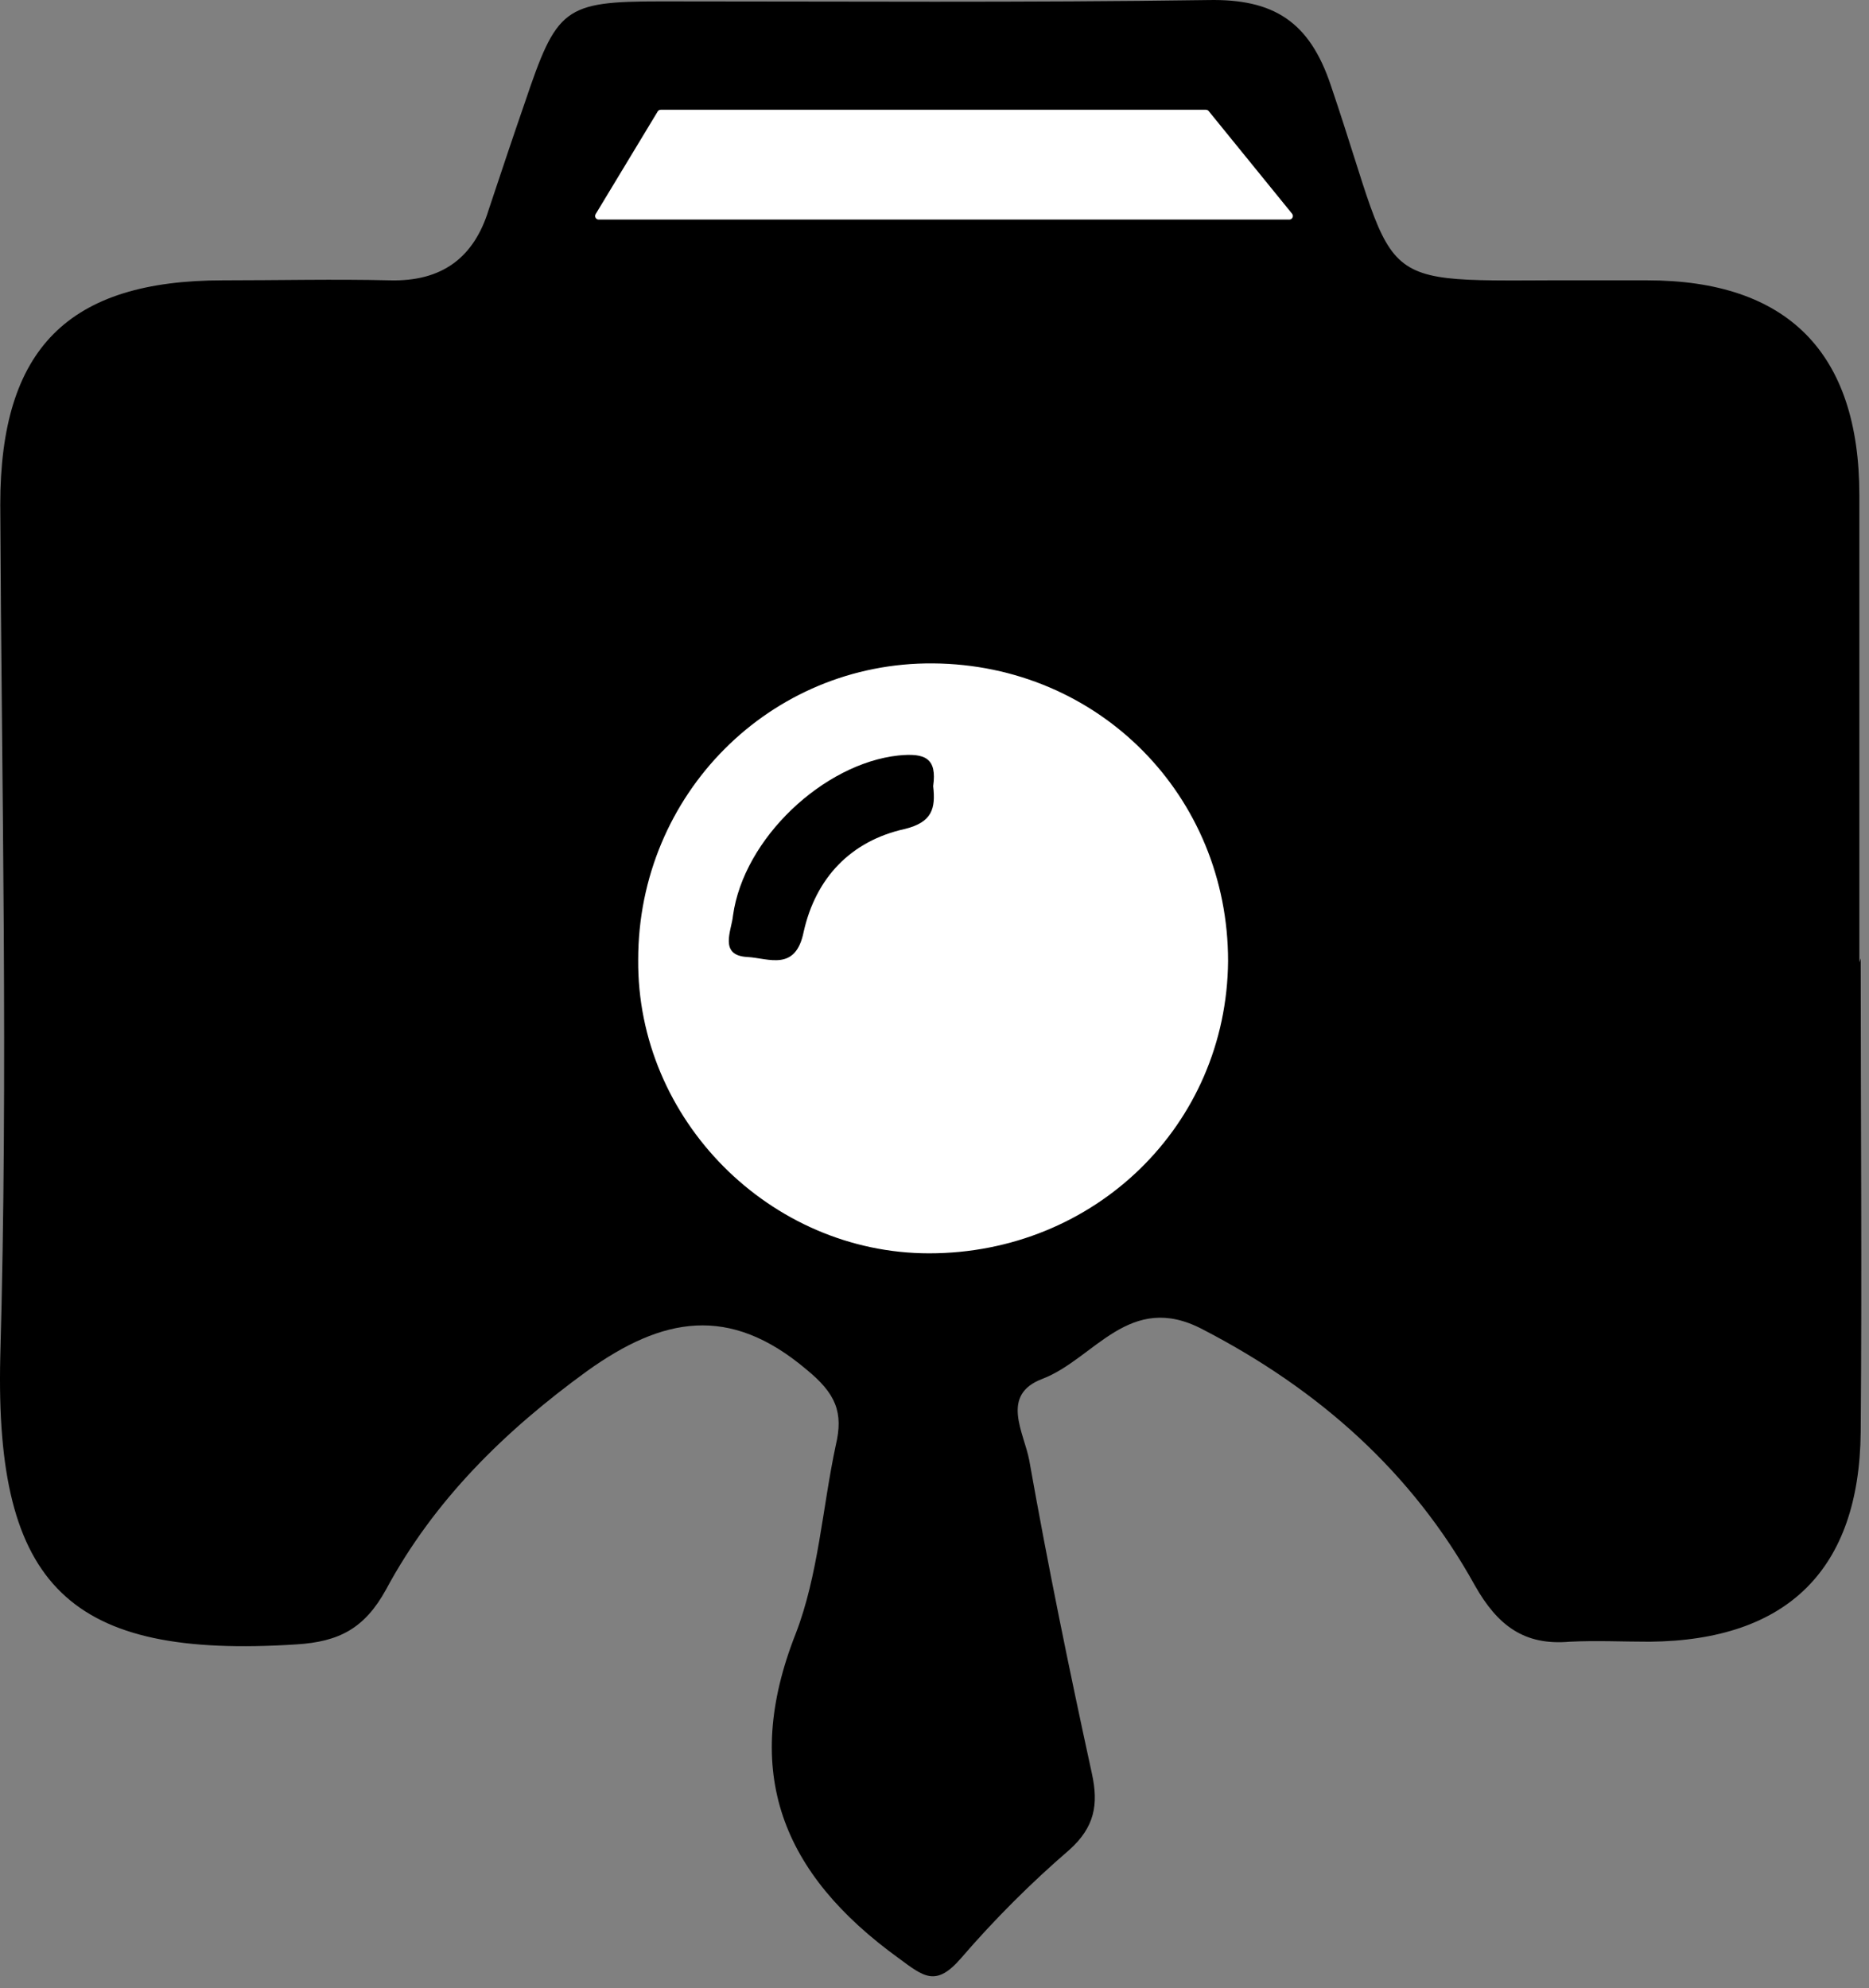
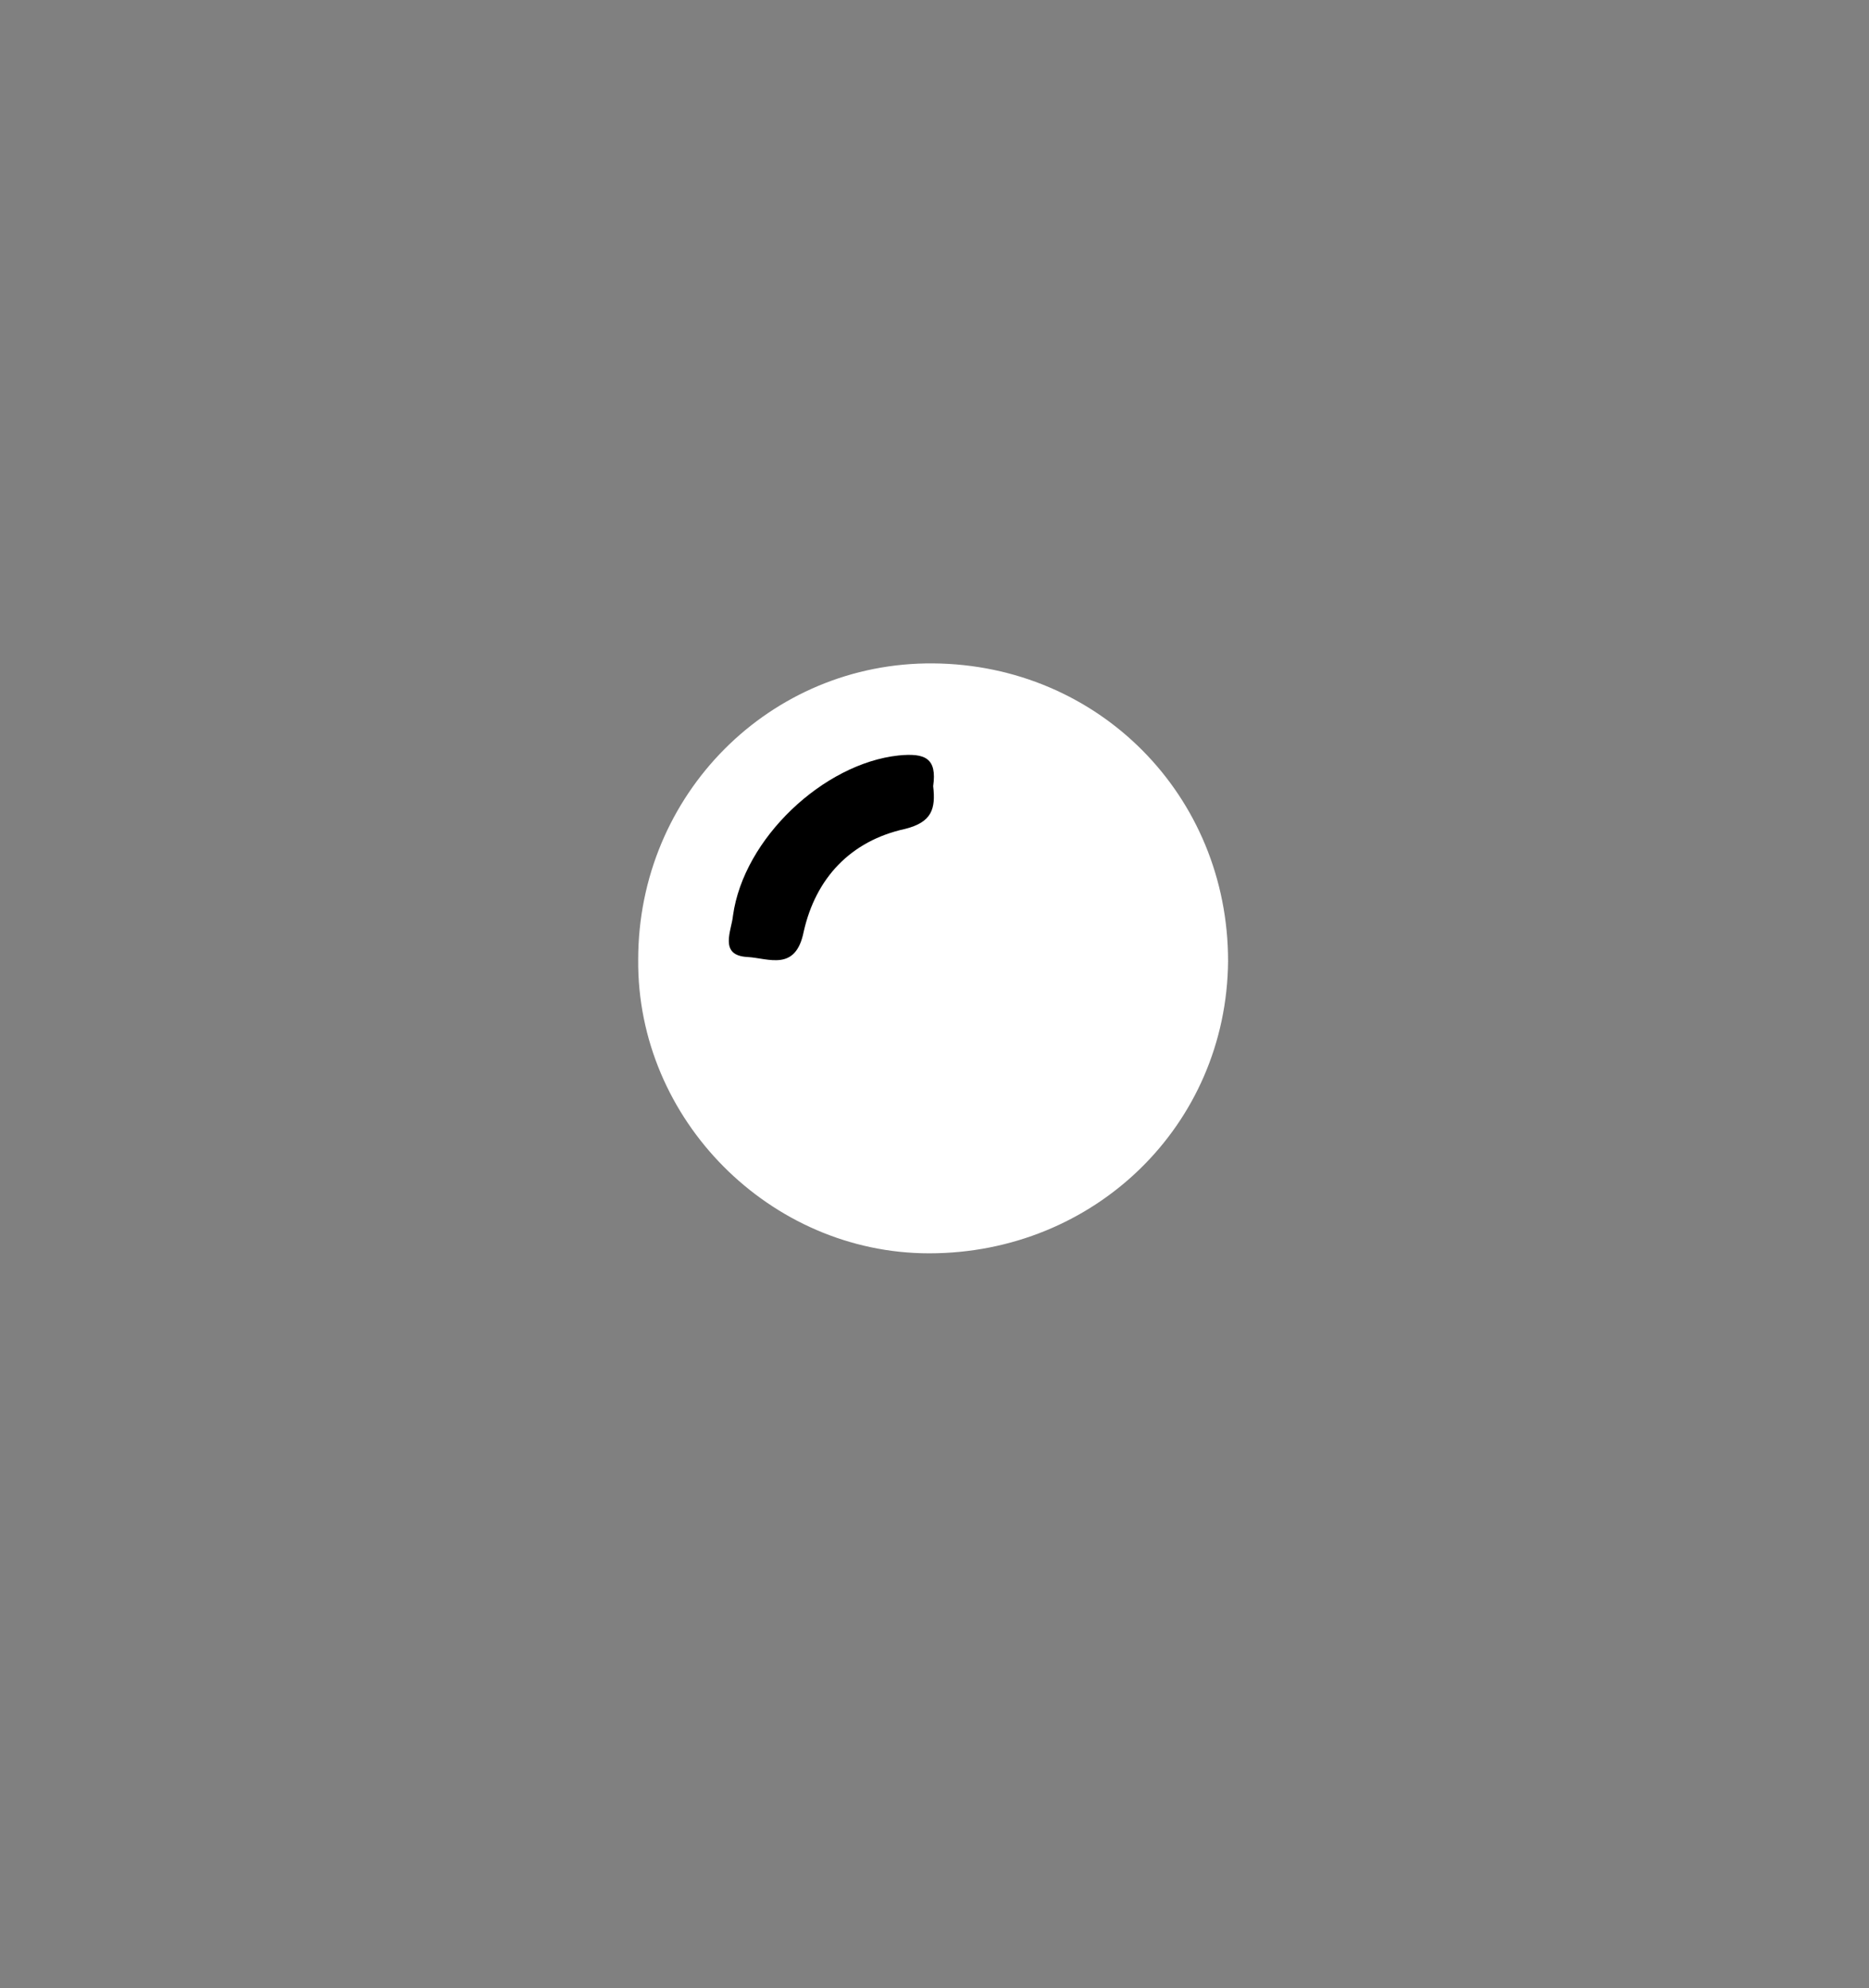
<svg xmlns="http://www.w3.org/2000/svg" width="157" height="167" viewBox="0 0 157 167" fill="none">
  <rect x="0" y="0" width="157" height="167" fill="#808080" stroke="none" />
-   <path d="M156.302 80.499C156.302 93.728 156.414 106.956 156.302 120.297C156.19 131.845 150.136 137.786 138.589 137.898C136.346 137.898 134.104 137.786 131.862 137.898C128.05 138.235 125.808 136.553 123.902 133.19C118.633 123.661 110.786 116.71 101.032 111.665C94.866 108.414 91.951 114.131 87.579 115.813C83.992 117.158 86.01 120.297 86.458 122.652C88.028 131.508 89.821 140.253 91.727 148.997C92.288 151.576 91.951 153.482 89.821 155.387C86.57 158.19 83.543 161.217 80.74 164.468C78.611 166.935 77.602 166.038 75.471 164.468C65.718 157.405 62.243 148.885 66.839 137.226C68.745 132.293 69.081 126.688 70.202 121.418C70.875 118.616 70.202 117.046 67.736 115.028C61.234 109.535 55.628 110.656 49.35 115.14C42.399 120.185 36.458 126.015 32.422 133.526C30.628 136.777 28.498 137.899 24.91 138.123C5.852 139.356 -0.426 133.302 0.022 114.019C0.695 90.14 0.134 66.261 0.022 42.382C0.022 29.265 5.74 23.547 18.744 23.547C23.453 23.547 28.049 23.435 32.758 23.547C37.13 23.66 39.821 21.642 41.054 17.606C42.063 14.579 43.072 11.552 44.081 8.637C46.772 0.677 47.332 0.117 55.516 0.117C70.875 0.117 86.122 0.229 101.481 0.005C106.974 -0.107 110.001 1.798 111.795 7.18C117.961 25.341 114.485 23.435 134.441 23.547C135.786 23.547 137.019 23.547 138.364 23.547C150.136 23.547 156.19 29.601 156.19 41.597C156.19 54.714 156.19 67.718 156.19 80.835C156.302 80.499 156.302 80.499 156.302 80.499Z" fill="black" />
  <path d="M78.049 105.275C64.708 105.275 53.497 94.064 53.609 80.611C53.609 66.71 64.708 55.611 78.385 55.723C92.287 55.835 103.161 66.822 103.161 80.723C103.049 94.513 91.951 105.275 78.049 105.275Z" fill="white" />
  <path d="M78.388 66.036C78.612 67.942 78.276 69.063 76.034 69.624C71.437 70.633 68.522 73.772 67.513 78.256C66.841 81.619 64.599 80.498 62.805 80.386C60.339 80.274 61.46 78.144 61.572 76.911C62.469 70.409 69.195 64.13 75.473 63.458C77.715 63.234 78.724 63.682 78.388 66.036Z" fill="black" />
-   <path d="M55.245 9.366C55.3 9.276 55.397 9.221 55.502 9.221H101.301C101.391 9.221 101.477 9.262 101.534 9.332L108.539 17.954C108.698 18.151 108.559 18.444 108.306 18.444H50.291C50.057 18.444 49.913 18.188 50.034 17.988L55.245 9.366Z" fill="white" />
</svg>